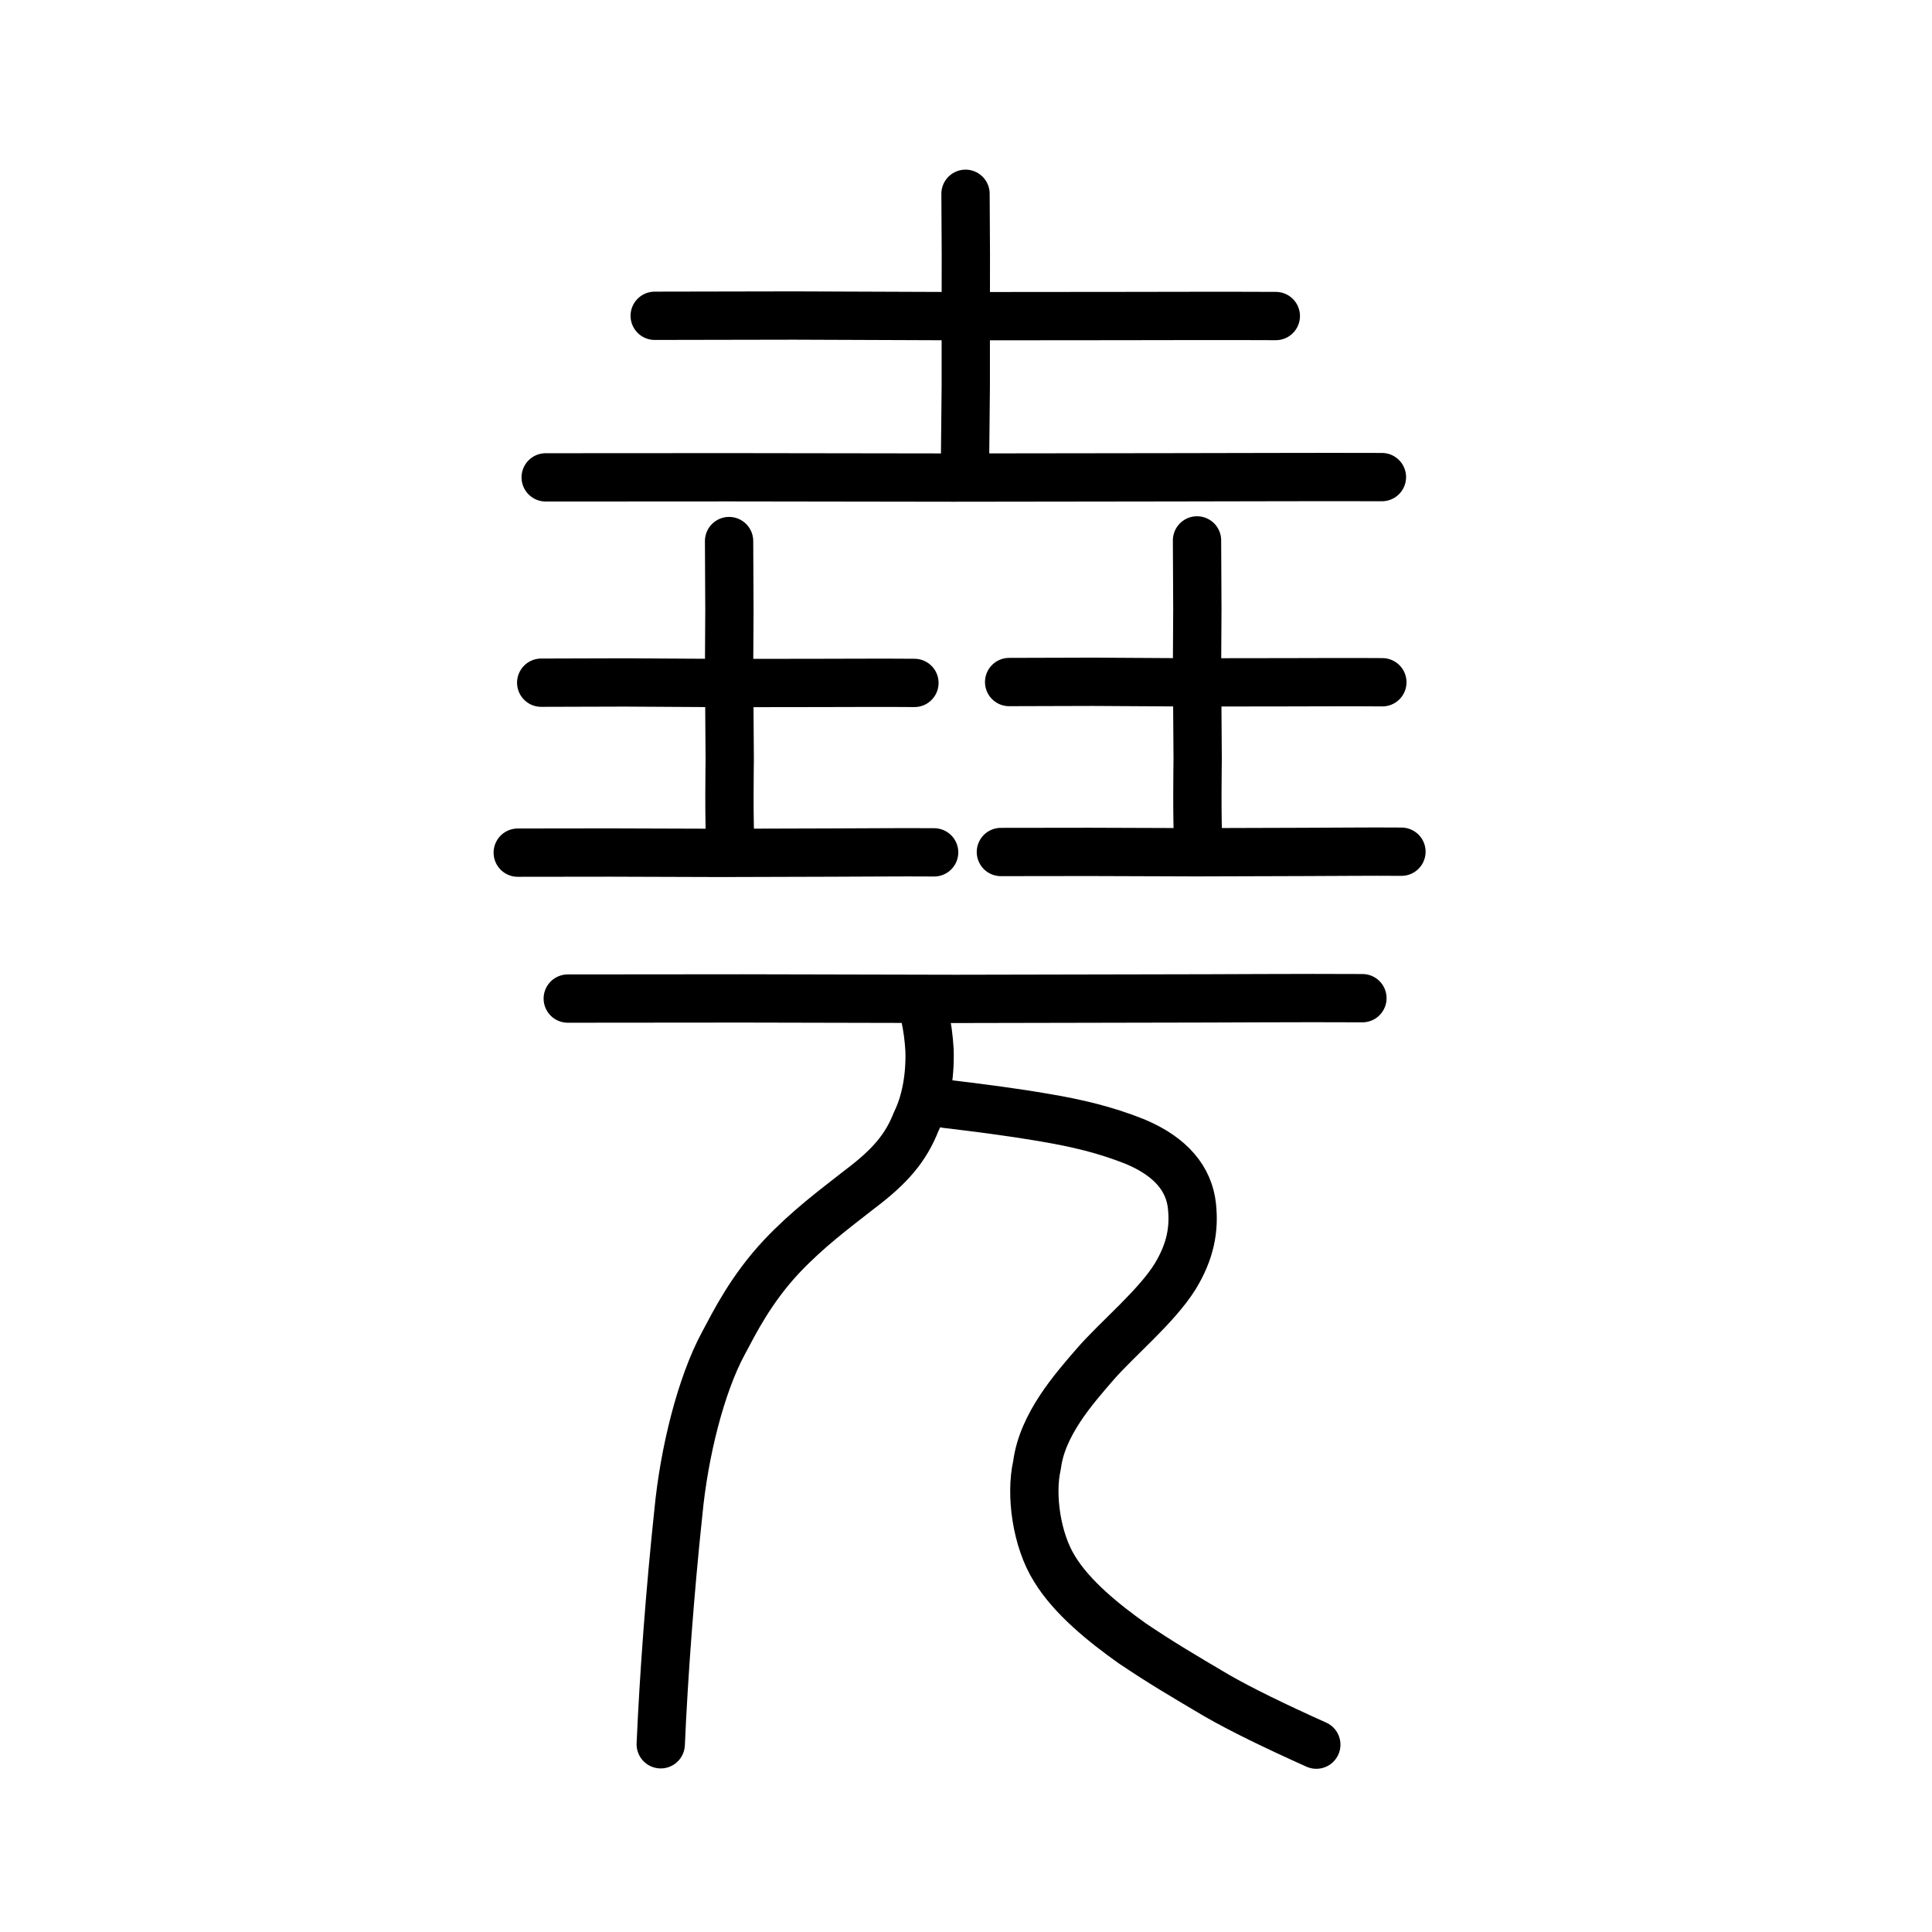
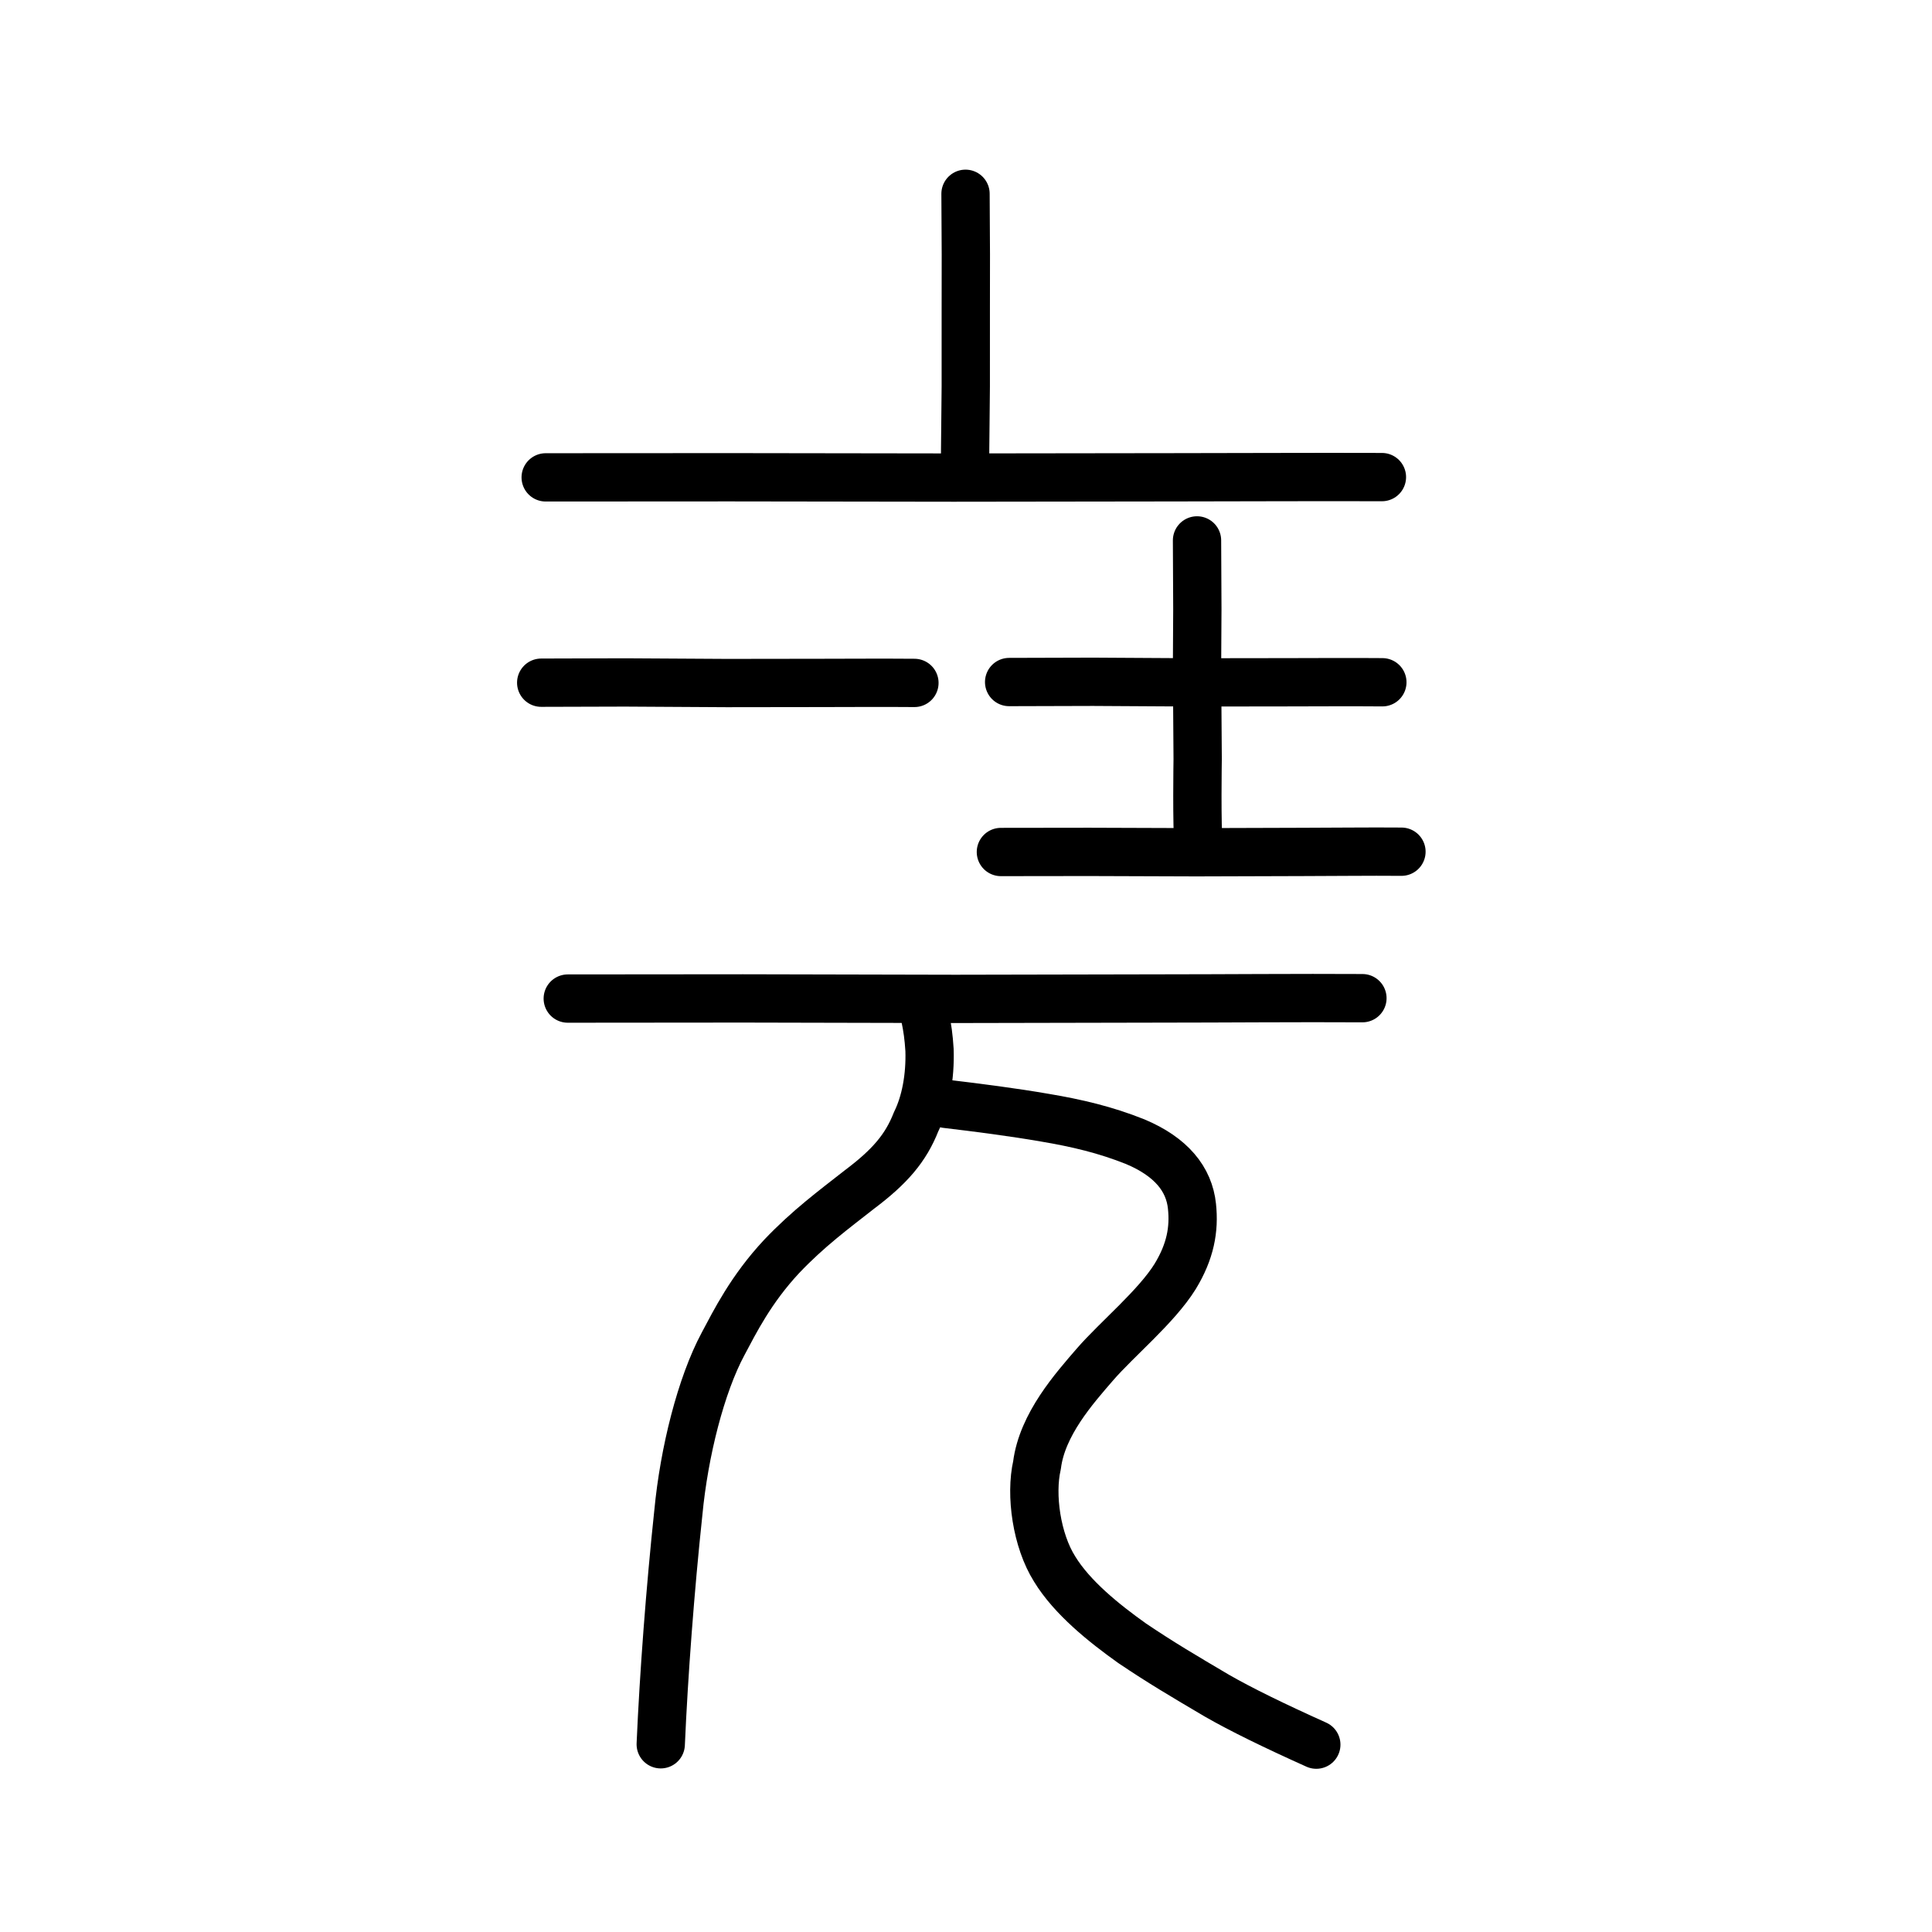
<svg xmlns="http://www.w3.org/2000/svg" xmlns:ns1="http://www.inkscape.org/namespaces/inkscape" xmlns:ns2="http://sodipodi.sourceforge.net/DTD/sodipodi-0.dtd" width="200px" height="200px" viewBox="0 0 200 200" version="1.1" id="SVGRoot" ns1:version="0.92.3 (2405546, 2018-03-11)" ns2:docname="582fss.svg">
  <ns2:namedview id="base" pagecolor="#ffffff" bordercolor="#666666" borderopacity="1.0" ns1:pageopacity="0.0" ns1:pageshadow="2" ns1:zoom="3.5636364" ns1:cx="96.548906" ns1:cy="90.484786" ns1:document-units="px" ns1:current-layer="layer1" showgrid="true" ns1:window-width="1219" ns1:window-height="932" ns1:window-x="333" ns1:window-y="116" ns1:window-maximized="0" showguides="false" ns1:snap-global="false">
    <ns1:grid type="xygrid" id="grid6085" />
  </ns2:namedview>
  <defs id="defs5523" />
  <g id="layer1" ns1:groupmode="layer" ns1:label="レイヤー 1">
-     <path style="opacity:1;vector-effect:none;fill:none;fill-opacity:1;stroke:#000000;stroke-width:5;stroke-linecap:round;stroke-linejoin:round;stroke-miterlimit:4;stroke-dasharray:none;stroke-dashoffset:0;stroke-opacity:1" d="m 67.775,32.691 c 5.547,-0.009 10.829,-0.018 14.448,-0.027 6.112,0.022 12.057,0.045 17.521,0.067 5.816,-0.004 11.032,-0.009 16.209,-0.014 3.977,-8.46e-4 10.826,-0.031 16.119,-8.46e-4" id="path834-9-3" ns1:connector-curvature="0" ns2:nodetypes="ccccc" />
    <path style="opacity:1;vector-effect:none;fill:none;fill-opacity:1;stroke:#000000;stroke-width:5;stroke-linecap:round;stroke-linejoin:round;stroke-miterlimit:4;stroke-dasharray:none;stroke-dashoffset:0;stroke-opacity:1" d="m 56.489,49.417 c 6.363,-0.004 12.727,-0.007 19.09,-0.011 8.91,0.012 16.817,0.023 23.15,0.033 7.477,-0.01 15.628,-0.02 23.029,-0.03 5.254,0.002 14.627,-0.048 21.298,-0.02" id="path834-9-0" ns1:connector-curvature="0" ns2:nodetypes="ccccc" />
    <path style="opacity:1;vector-effect:none;fill:none;fill-opacity:1;stroke:#000000;stroke-width:5;stroke-linecap:round;stroke-linejoin:round;stroke-miterlimit:4;stroke-dasharray:none;stroke-dashoffset:0;stroke-opacity:1" d="m 99.95,20.061 0.034,6.266 -0.007,5.747 -0.001,7.927 c -1.39e-4,1.3 -0.075,6.198 -0.077,8.574" id="path834-9-3-5" ns1:connector-curvature="0" ns2:nodetypes="ccccc" />
    <path style="opacity:1;vector-effect:none;fill:none;fill-opacity:1;stroke:#000000;stroke-width:5;stroke-linecap:round;stroke-linejoin:round;stroke-miterlimit:4;stroke-dasharray:none;stroke-dashoffset:0;stroke-opacity:1" d="m 56.025,70.672 c 3.333,-0.008 6.507,-0.017 8.682,-0.025 3.673,0.021 7.245,0.042 10.528,0.062 3.495,-0.004 6.629,-0.009 9.74,-0.013 2.389,-7.13e-4 6.505,-0.029 9.686,-7.13e-4" id="path834-9-3-1" ns1:connector-curvature="0" ns2:nodetypes="ccccc" />
-     <path style="opacity:1;vector-effect:none;fill:none;fill-opacity:1;stroke:#000000;stroke-width:5;stroke-linecap:round;stroke-linejoin:round;stroke-miterlimit:4;stroke-dasharray:none;stroke-dashoffset:0;stroke-opacity:1" d="m 53.597,88.266 c 3.168,-0.003 6.337,-0.008 9.505,-0.012 4.436,0.013 8.374,0.025 11.527,0.037 3.723,-0.011 7.781,-0.022 11.467,-0.033 2.616,0.002 7.283,-0.053 10.605,-0.022" id="path834-9-0-4" ns1:connector-curvature="0" ns2:nodetypes="ccccc" />
-     <path style="opacity:1;vector-effect:none;fill:none;fill-opacity:1;stroke:#000000;stroke-width:5;stroke-linecap:round;stroke-linejoin:round;stroke-miterlimit:4;stroke-dasharray:none;stroke-dashoffset:0;stroke-opacity:1" d="m 75.474,56.011 0.034,7.113 -0.034,6.102 0.067,9.422 c 3.66e-4,0.155 -0.111,6.772 0.101,9.257" id="path834-9-3-5-2" ns1:connector-curvature="0" ns2:nodetypes="cccsc" />
    <path style="opacity:1;vector-effect:none;fill:none;fill-opacity:1;stroke:#000000;stroke-width:5;stroke-linecap:round;stroke-linejoin:round;stroke-miterlimit:4;stroke-dasharray:none;stroke-dashoffset:0;stroke-opacity:1" d="m 104.465,70.604 c 3.333,-0.008 6.507,-0.017 8.682,-0.025 3.673,0.021 7.245,0.042 10.528,0.062 3.495,-0.004 6.629,-0.009 9.74,-0.013 2.389,-7.15e-4 6.505,-0.029 9.686,-7.15e-4" id="path834-9-3-1-9" ns1:connector-curvature="0" ns2:nodetypes="ccccc" />
    <path style="opacity:1;vector-effect:none;fill:none;fill-opacity:1;stroke:#000000;stroke-width:5;stroke-linecap:round;stroke-linejoin:round;stroke-miterlimit:4;stroke-dasharray:none;stroke-dashoffset:0;stroke-opacity:1" d="m 103.612,88.199 c 3.048,-0.003 6.096,-0.008 9.144,-0.012 4.268,0.013 8.056,0.026 11.089,0.038 3.582,-0.011 7.486,-0.022 11.031,-0.034 2.517,0.002 7.006,-0.055 10.202,-0.023" id="path834-9-0-4-4" ns1:connector-curvature="0" ns2:nodetypes="ccccc" />
    <path style="opacity:1;vector-effect:none;fill:none;fill-opacity:1;stroke:#000000;stroke-width:5;stroke-linecap:round;stroke-linejoin:round;stroke-miterlimit:4;stroke-dasharray:none;stroke-dashoffset:0;stroke-opacity:1" d="m 123.915,55.943 0.034,7.113 -0.034,6.102 0.067,9.422 c 3.8e-4,0.155 -0.111,6.772 0.101,9.257" id="path834-9-3-5-2-3" ns1:connector-curvature="0" ns2:nodetypes="cccsc" />
    <path id="path822" d="m 97.945,114.274 c 3.289,0.39 6.957,0.863 10.227,1.43 3.282,0.553 6.259,1.249 9.349,2.486 3.74,1.571 5.581,3.888 5.871,6.678 0.254,2.391 -0.161,4.68 -1.744,7.278 -1.943,3.123 -6.017,6.471 -8.293,9.095 -2.152,2.493 -5.472,6.209 -6.004,10.432 -0.706,3.089 -0.045,7.779 1.822,10.747 1.797,2.947 5.071,5.587 8.034,7.695 2.955,1.993 5.295,3.372 8.74,5.405 2.493,1.433 5.952,3.124 10.317,5.085" style="fill:none;stroke:#000000;stroke-width:5;stroke-linecap:round;stroke-linejoin:round;stroke-miterlimit:4;stroke-dasharray:none;stroke-opacity:1" ns1:connector-curvature="0" ns2:nodetypes="ccccccccccc" />
    <path id="path824" d="m 95.748,105.169 c 0.263,1.239 0.388,2.168 0.476,3.53 0.089,2.787 -0.414,5.45 -1.391,7.432 -1.069,2.725 -2.725,4.645 -5.854,6.998 -2.684,2.106 -5.297,4.026 -8.064,6.937 -3.179,3.406 -4.834,6.751 -6.057,9.042 -2.296,4.273 -4.041,11.21 -4.634,17.465 -0.846,7.927 -1.515,16.845 -1.825,23.994" style="fill:none;stroke:#000000;stroke-width:5;stroke-linecap:round;stroke-linejoin:round;stroke-miterlimit:4;stroke-dasharray:none;stroke-opacity:1" ns1:connector-curvature="0" ns2:nodetypes="cccccccc" />
    <path style="opacity:1;vector-effect:none;fill:none;fill-opacity:1;stroke:#000000;stroke-width:5;stroke-linecap:round;stroke-linejoin:round;stroke-miterlimit:4;stroke-dasharray:none;stroke-dashoffset:0;stroke-opacity:1" d="m 58.774,103.372 c 6.047,-0.004 12.094,-0.012 18.141,-0.016 8.467,0.017 15.981,0.034 21.999,0.049 7.105,-0.015 14.851,-0.029 21.884,-0.044 4.993,0.003 13.899,-0.071 20.239,-0.03" id="path834-9-0-7" ns1:connector-curvature="0" ns2:nodetypes="ccccc" />
  </g>
</svg>